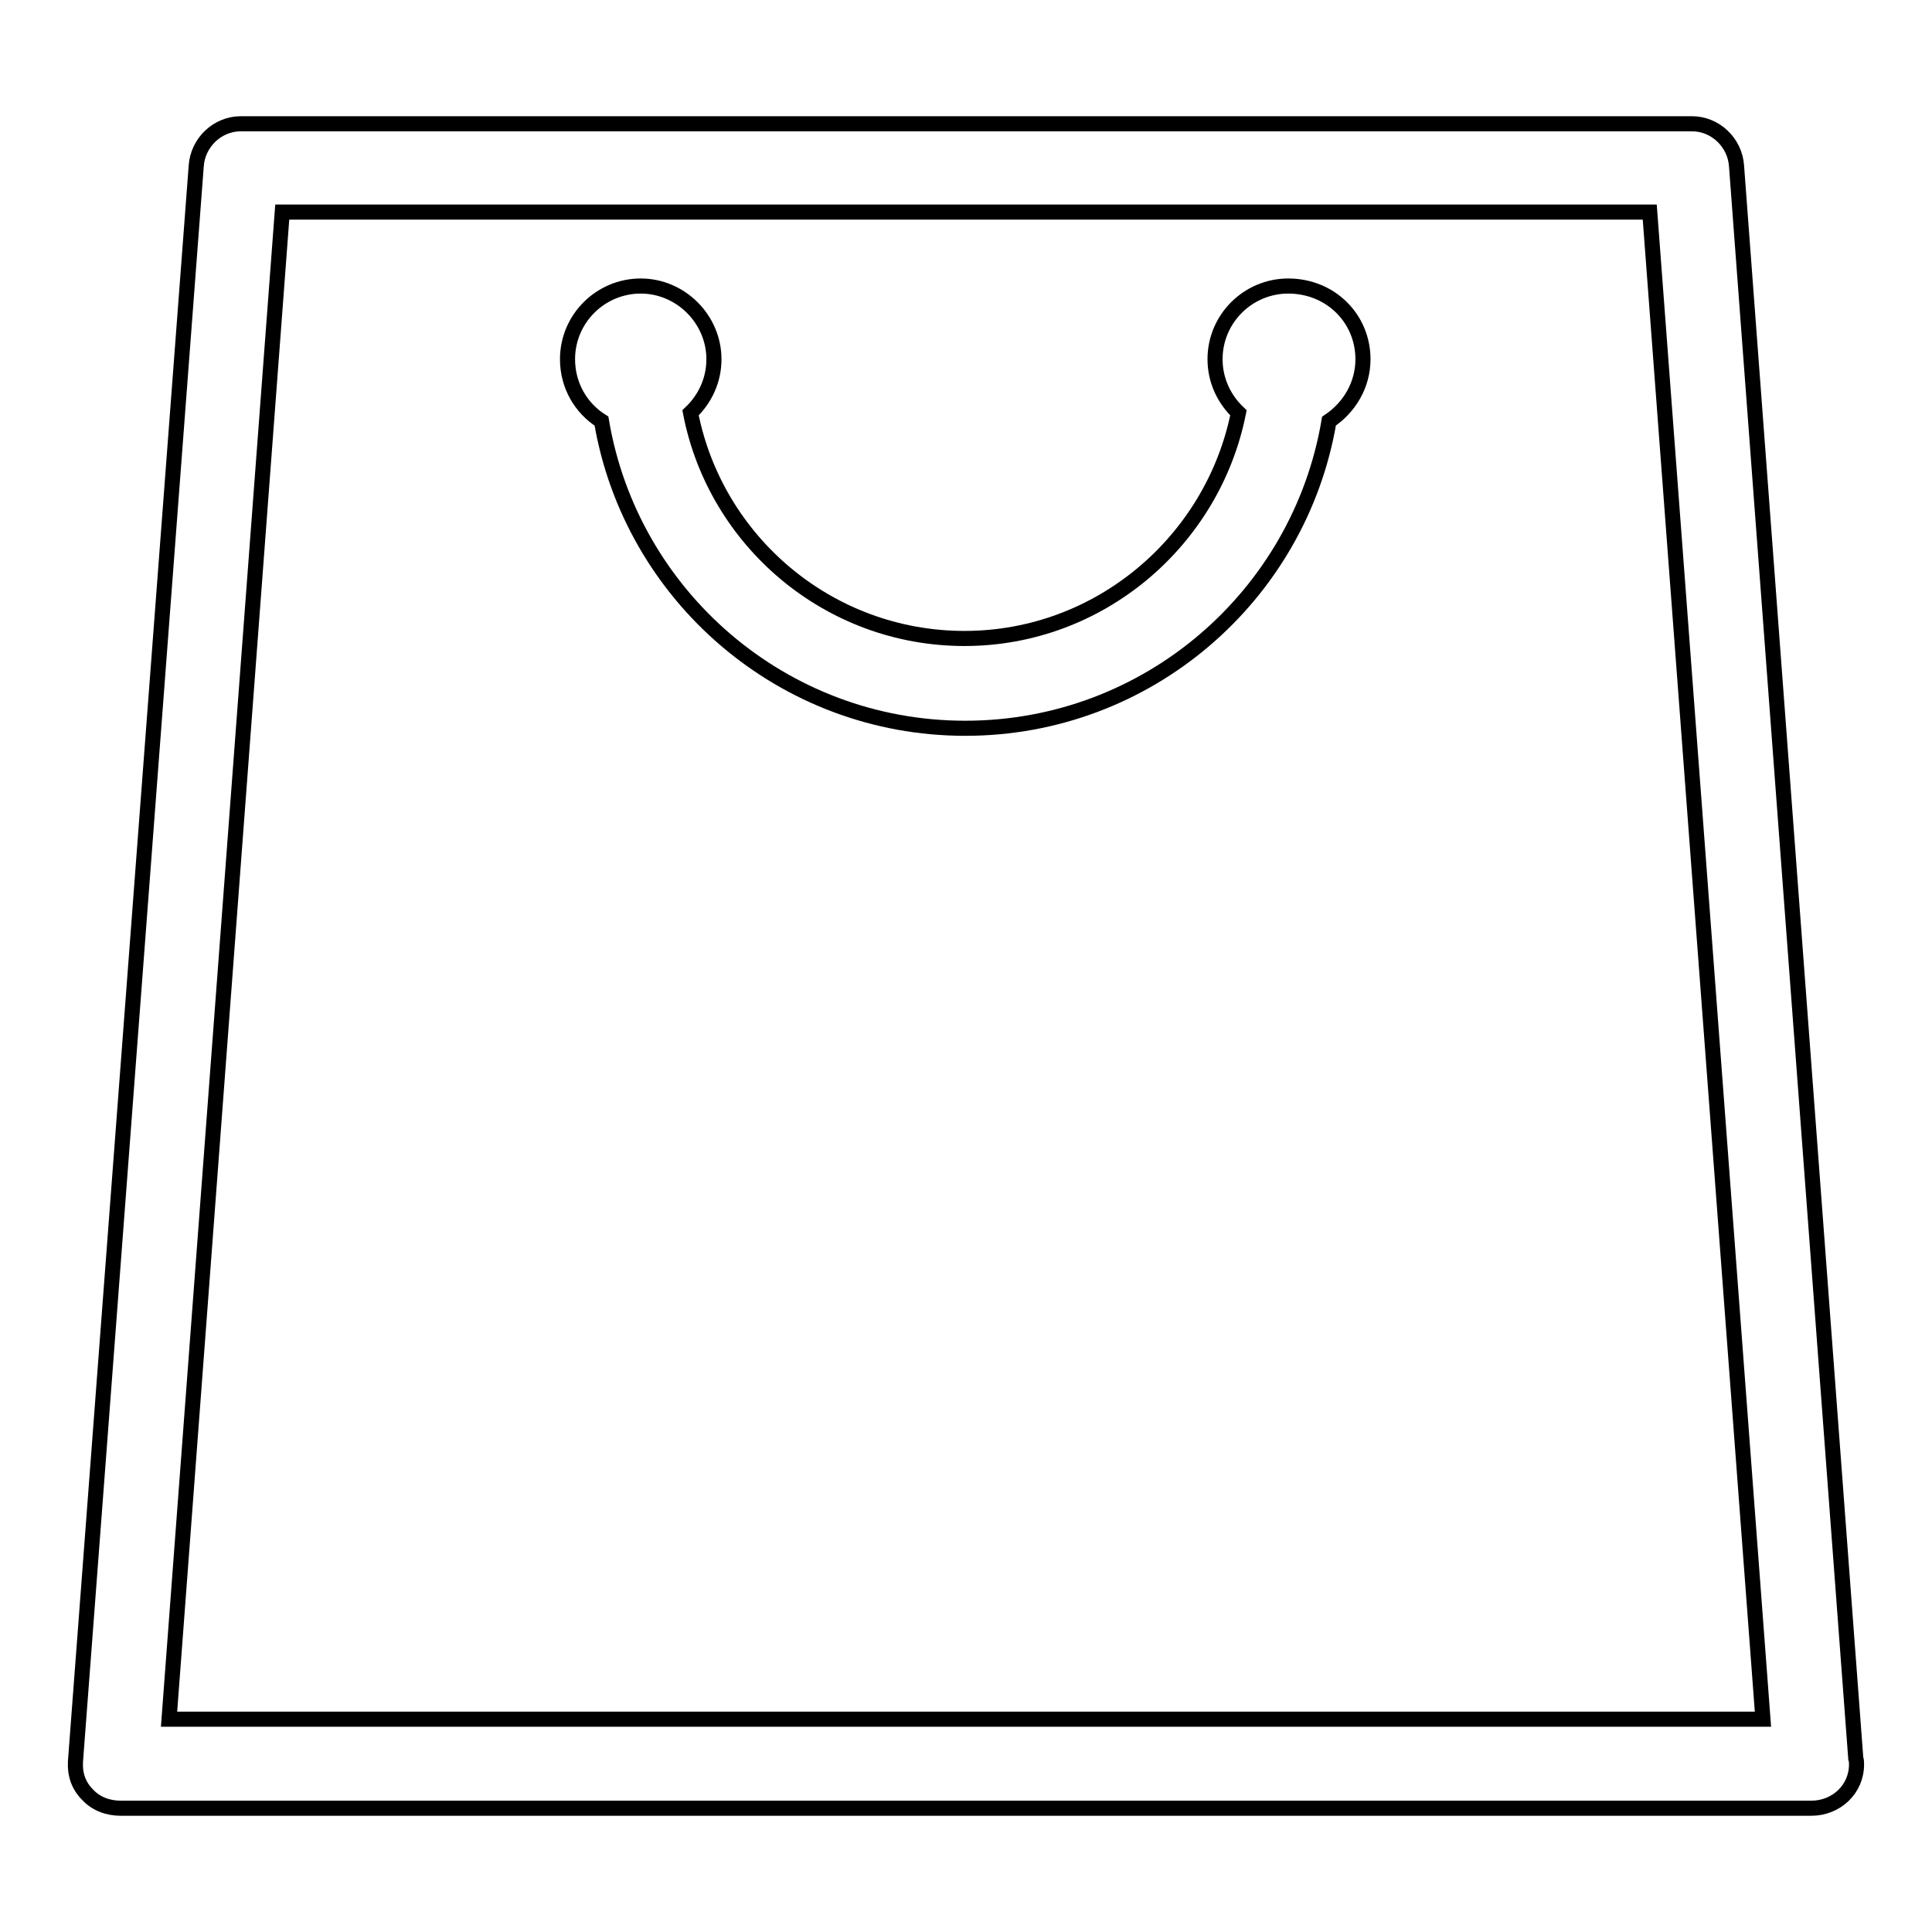
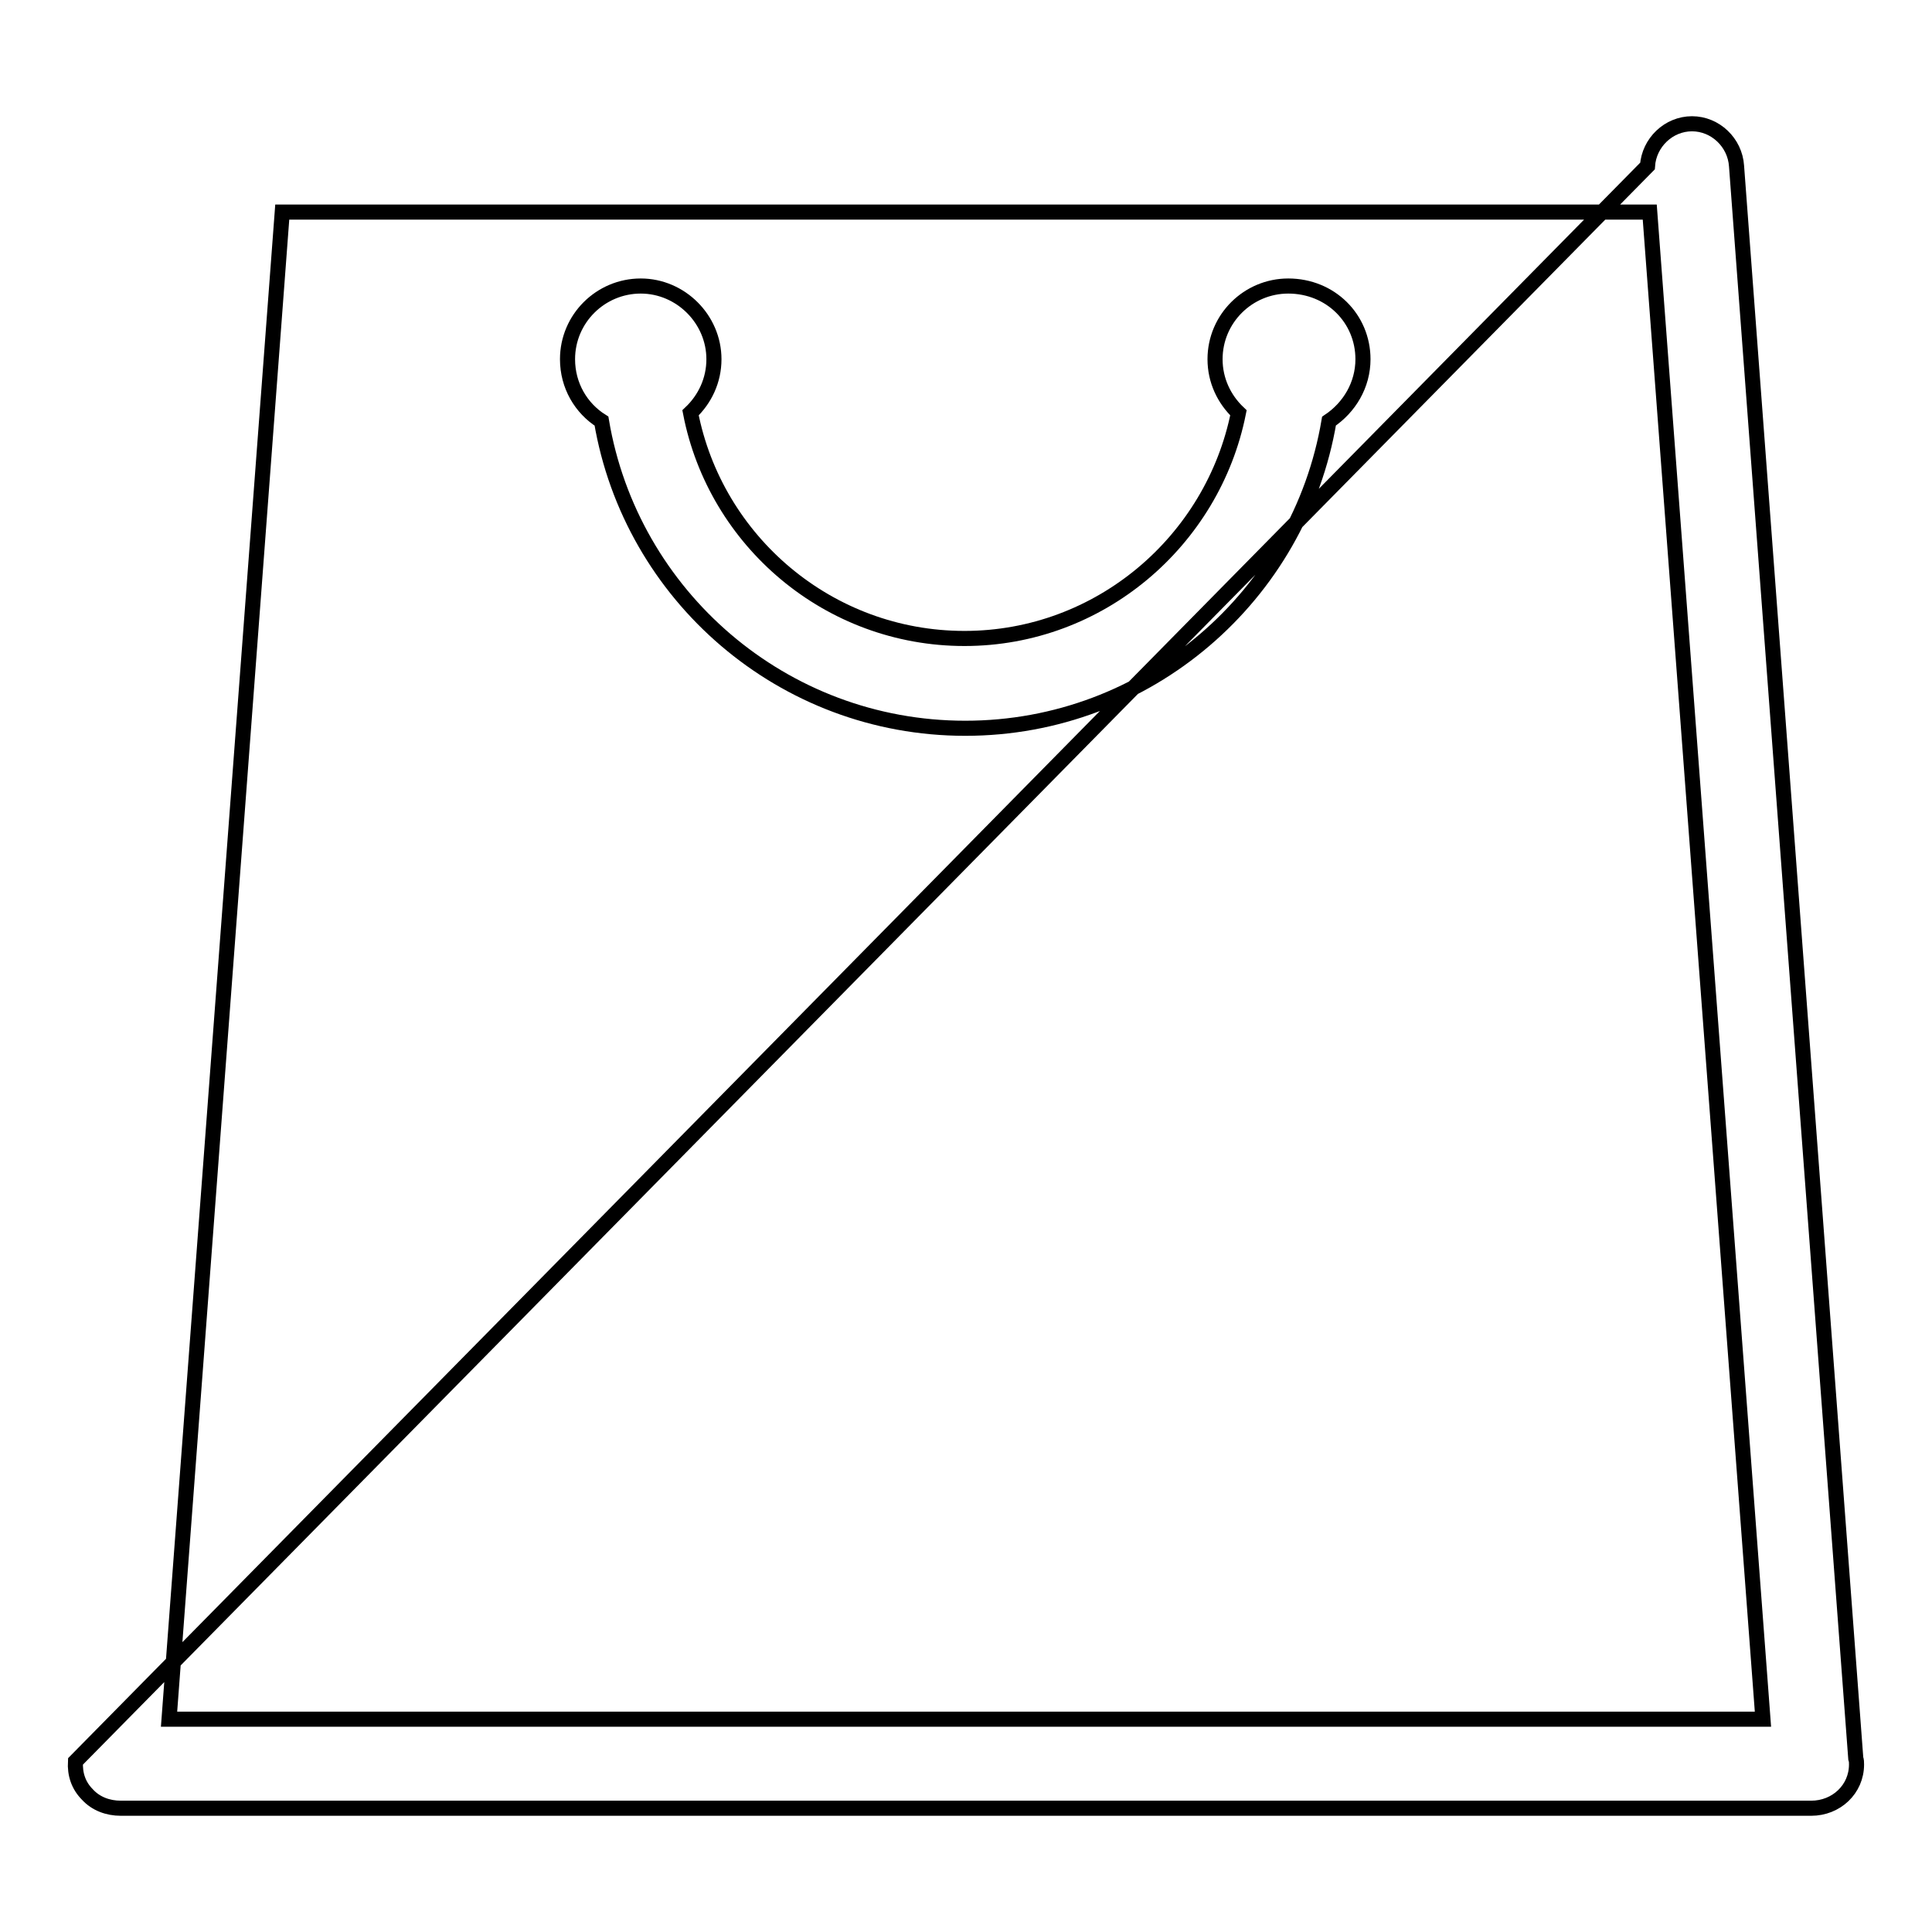
<svg xmlns="http://www.w3.org/2000/svg" version="1.1" x="0px" y="0px" viewBox="0 0 256 256" enable-background="new 0 0 256 256" xml:space="preserve">
  <g>
-     <path stroke-width="2" fill-opacity="0" stroke="#000000" d="M245.9,233L230.1,22c-0.2-3.1-2.8-5.6-5.9-5.6H31.9c-3.1,0-5.7,2.5-5.9,5.6L10,233.4 c-0.1,1.7,0.4,3.2,1.6,4.4c1.1,1.2,2.7,1.8,4.4,1.8H240c3.3,0,6-2.5,6-5.8C246,233.5,246,233.3,245.9,233L245.9,233z M22.4,227.8 l15-199.7h181.2l15,199.7H22.4z M180.6,47.6c0,3.4-1.8,6.4-4.5,8.2c-3.9,23.1-24,40.7-48.2,40.7c-24.2,0-44.3-17.6-48.2-40.7 c-2.7-1.7-4.5-4.7-4.5-8.2c0-5.4,4.4-9.7,9.7-9.7s9.7,4.4,9.7,9.7c0,2.8-1.2,5.3-3.1,7.1c3.3,17,18.3,29.9,36.3,29.9 c17.9,0,32.9-12.9,36.3-29.9c-1.9-1.8-3.1-4.3-3.1-7.1c0-5.4,4.4-9.7,9.7-9.7C176.3,37.9,180.6,42.2,180.6,47.6z" />
+     <path stroke-width="2" fill-opacity="0" stroke="#000000" d="M245.9,233L230.1,22c-0.2-3.1-2.8-5.6-5.9-5.6c-3.1,0-5.7,2.5-5.9,5.6L10,233.4 c-0.1,1.7,0.4,3.2,1.6,4.4c1.1,1.2,2.7,1.8,4.4,1.8H240c3.3,0,6-2.5,6-5.8C246,233.5,246,233.3,245.9,233L245.9,233z M22.4,227.8 l15-199.7h181.2l15,199.7H22.4z M180.6,47.6c0,3.4-1.8,6.4-4.5,8.2c-3.9,23.1-24,40.7-48.2,40.7c-24.2,0-44.3-17.6-48.2-40.7 c-2.7-1.7-4.5-4.7-4.5-8.2c0-5.4,4.4-9.7,9.7-9.7s9.7,4.4,9.7,9.7c0,2.8-1.2,5.3-3.1,7.1c3.3,17,18.3,29.9,36.3,29.9 c17.9,0,32.9-12.9,36.3-29.9c-1.9-1.8-3.1-4.3-3.1-7.1c0-5.4,4.4-9.7,9.7-9.7C176.3,37.9,180.6,42.2,180.6,47.6z" />
  </g>
</svg>